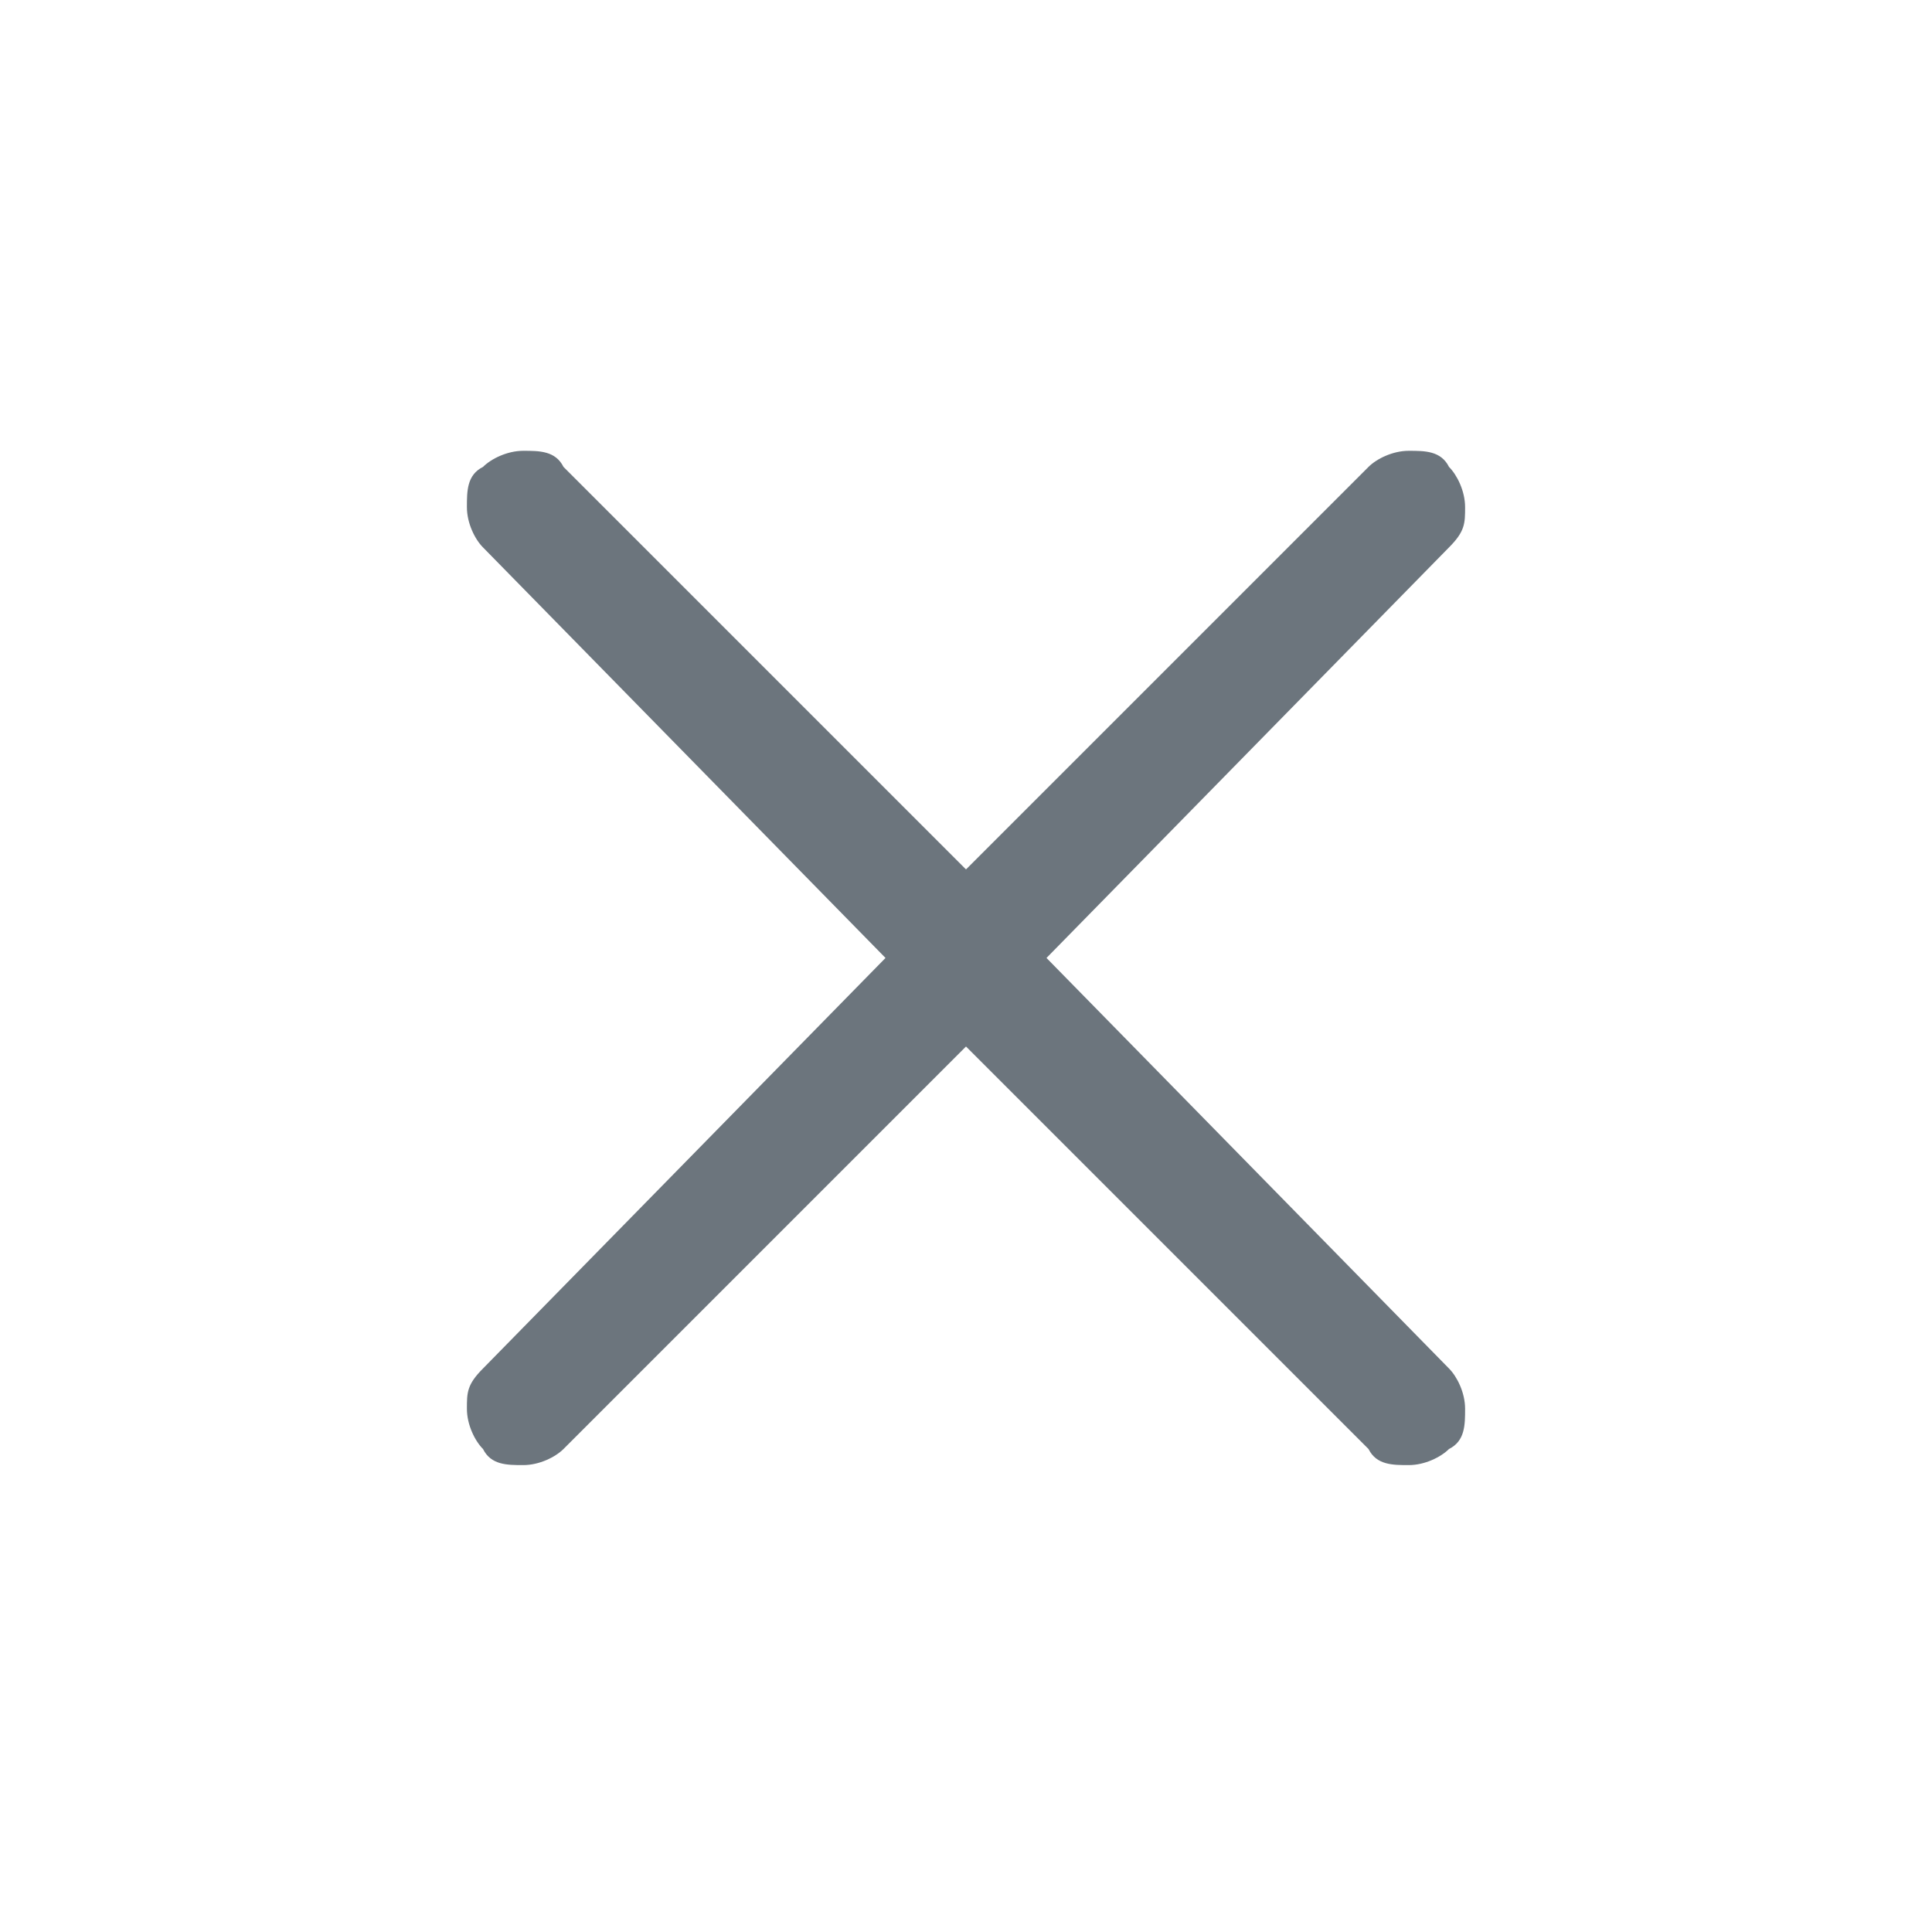
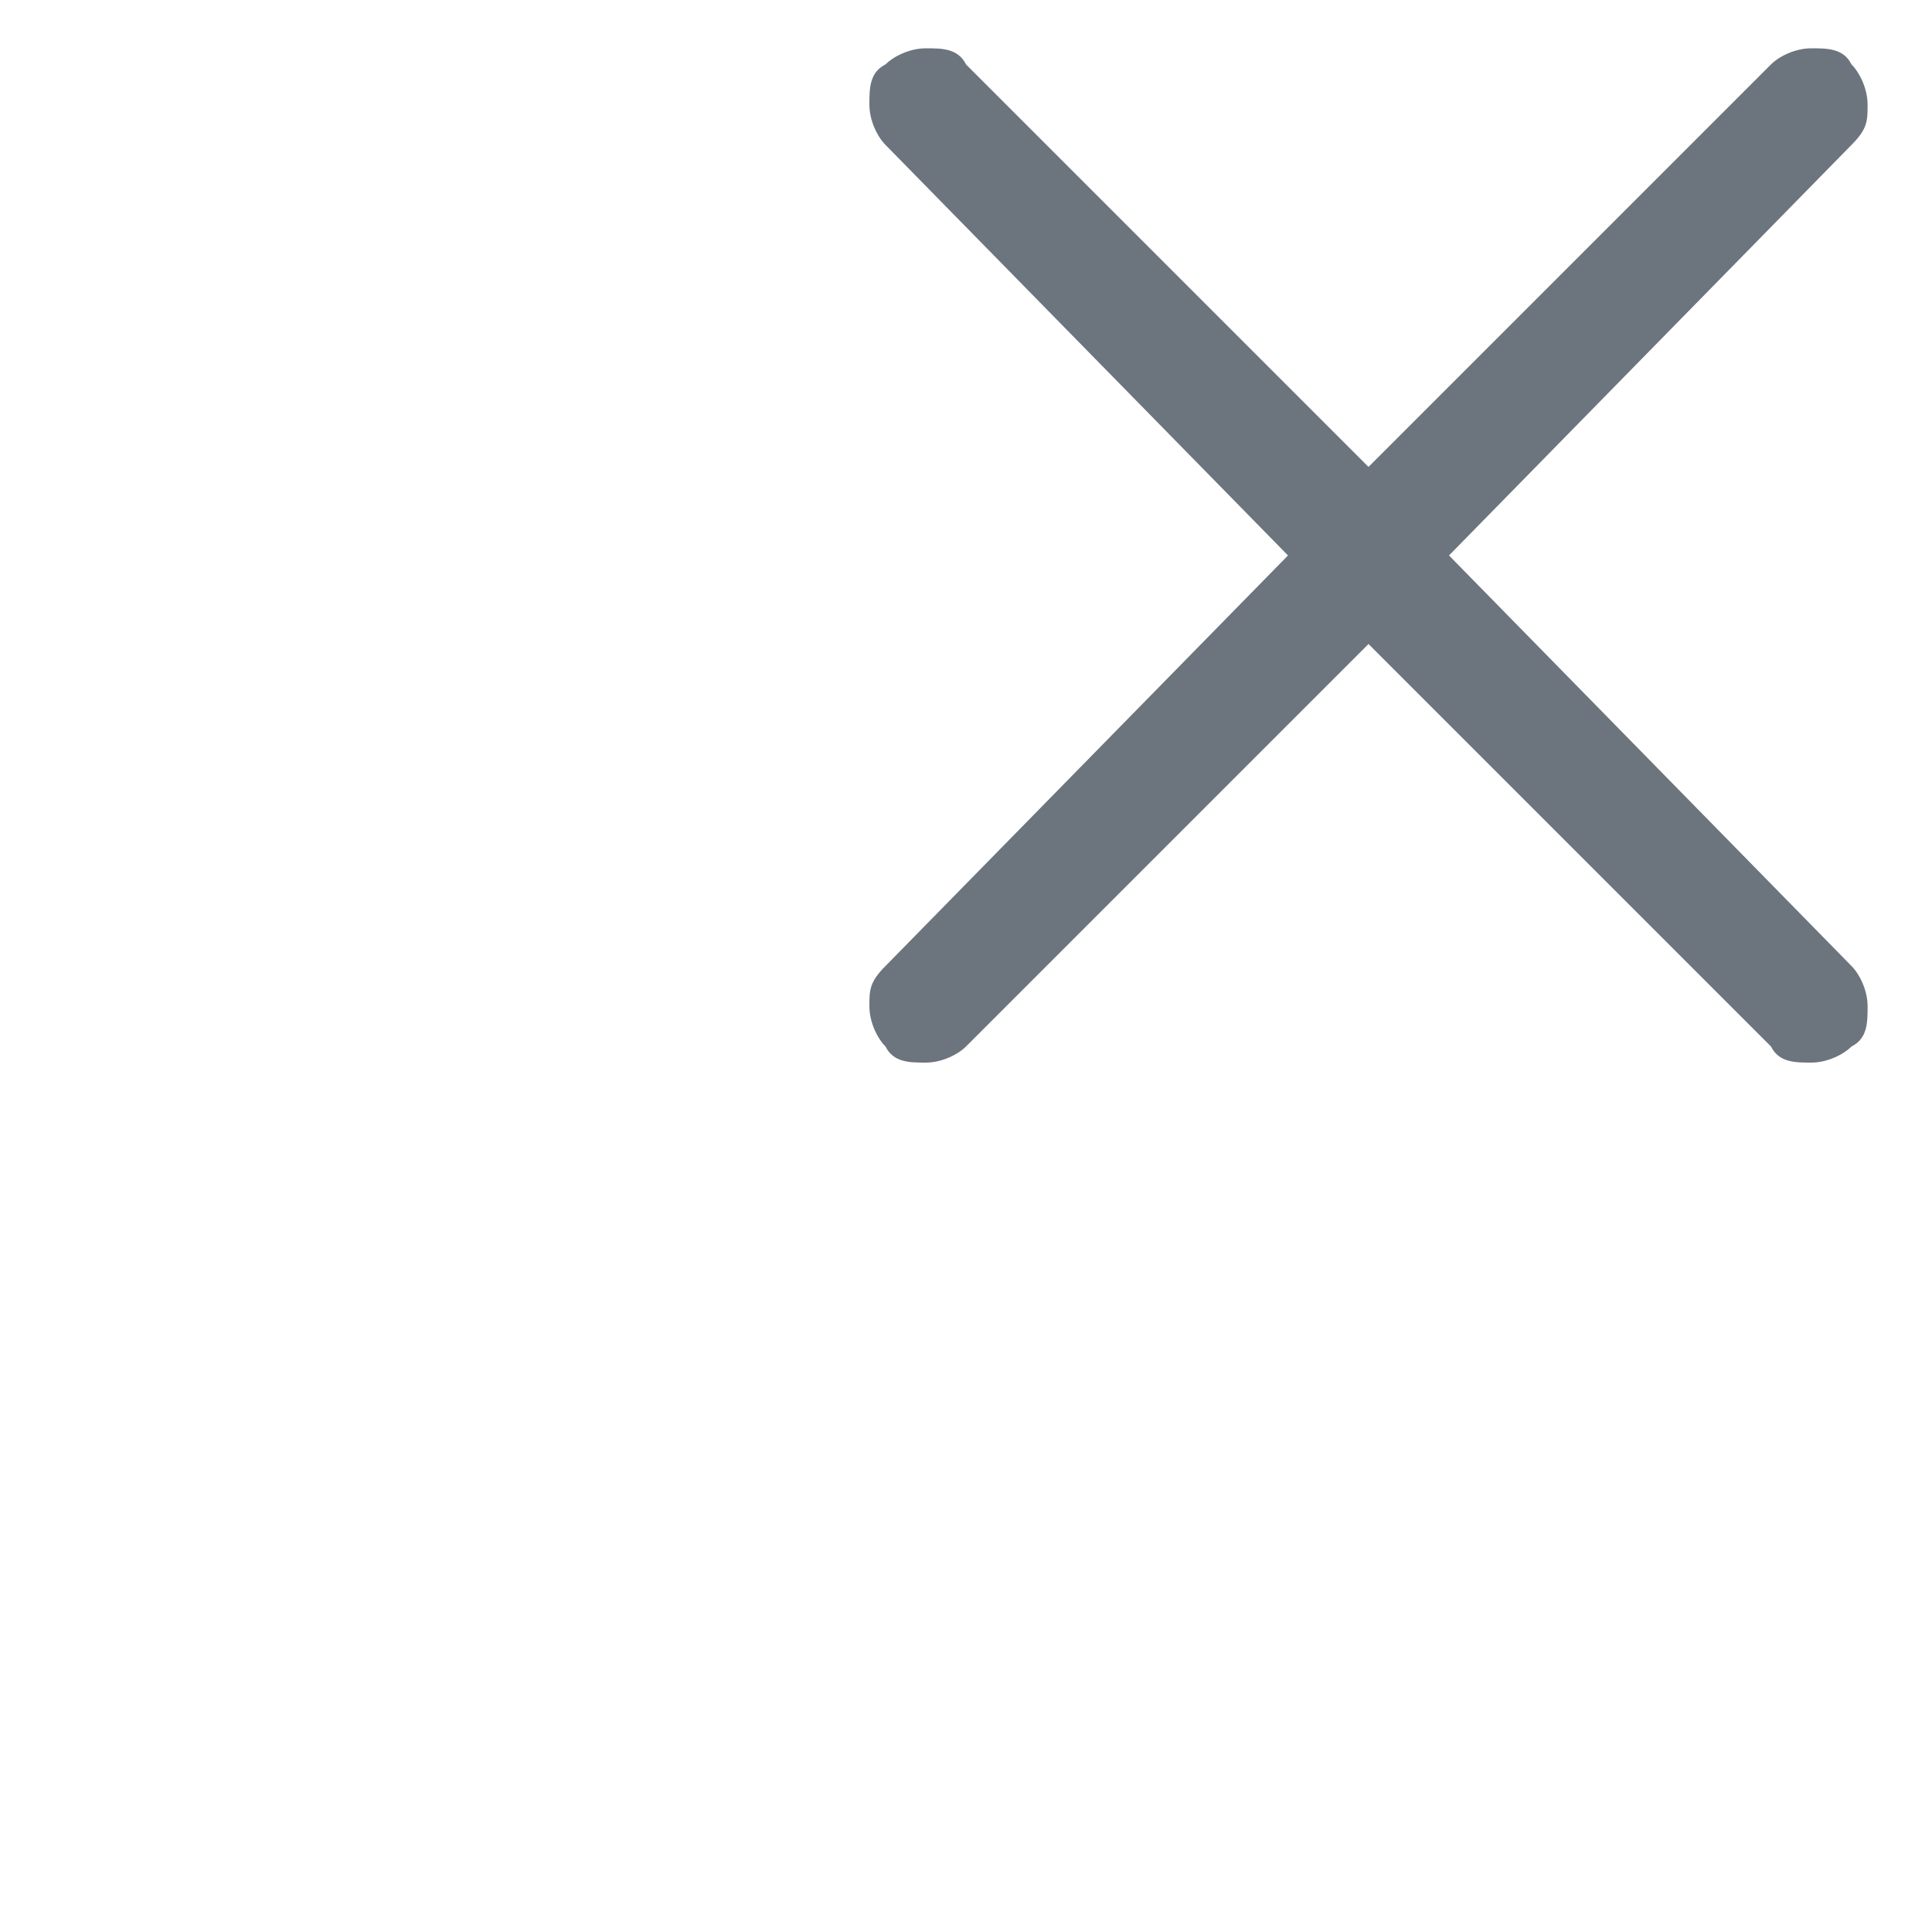
<svg xmlns="http://www.w3.org/2000/svg" id="Capa_1" version="1.1" viewBox="0 0 24 24">
  <defs>
    <style>
      .st0 {
        fill: #6c757d;
      }
    </style>
  </defs>
-   <path class="st0" d="M12,13l-5,5c-.1.1-.3.2-.5.2-.2,0-.4,0-.5-.2-.1-.1-.2-.3-.2-.5,0-.2,0-.3.2-.5l5-5.1-5-5.1c-.1-.1-.2-.3-.2-.5,0-.2,0-.4.2-.5.1-.1.3-.2.5-.2.2,0,.4,0,.5.2l5,5,5-5c.1-.1.3-.2.5-.2.2,0,.4,0,.5.2.1.1.2.3.2.5,0,.2,0,.3-.2.5l-5,5.1,5,5.1c.1.1.2.3.2.5,0,.2,0,.4-.2.5-.1.1-.3.2-.5.2-.2,0-.4,0-.5-.2l-5-5Z" />
+   <path class="st0" d="M12,13c-.1.1-.3.2-.5.2-.2,0-.4,0-.5-.2-.1-.1-.2-.3-.2-.5,0-.2,0-.3.2-.5l5-5.1-5-5.1c-.1-.1-.2-.3-.2-.5,0-.2,0-.4.2-.5.1-.1.3-.2.5-.2.2,0,.4,0,.5.2l5,5,5-5c.1-.1.3-.2.5-.2.2,0,.4,0,.5.2.1.1.2.3.2.5,0,.2,0,.3-.2.5l-5,5.1,5,5.1c.1.1.2.3.2.5,0,.2,0,.4-.2.5-.1.1-.3.2-.5.2-.2,0-.4,0-.5-.2l-5-5Z" />
</svg>